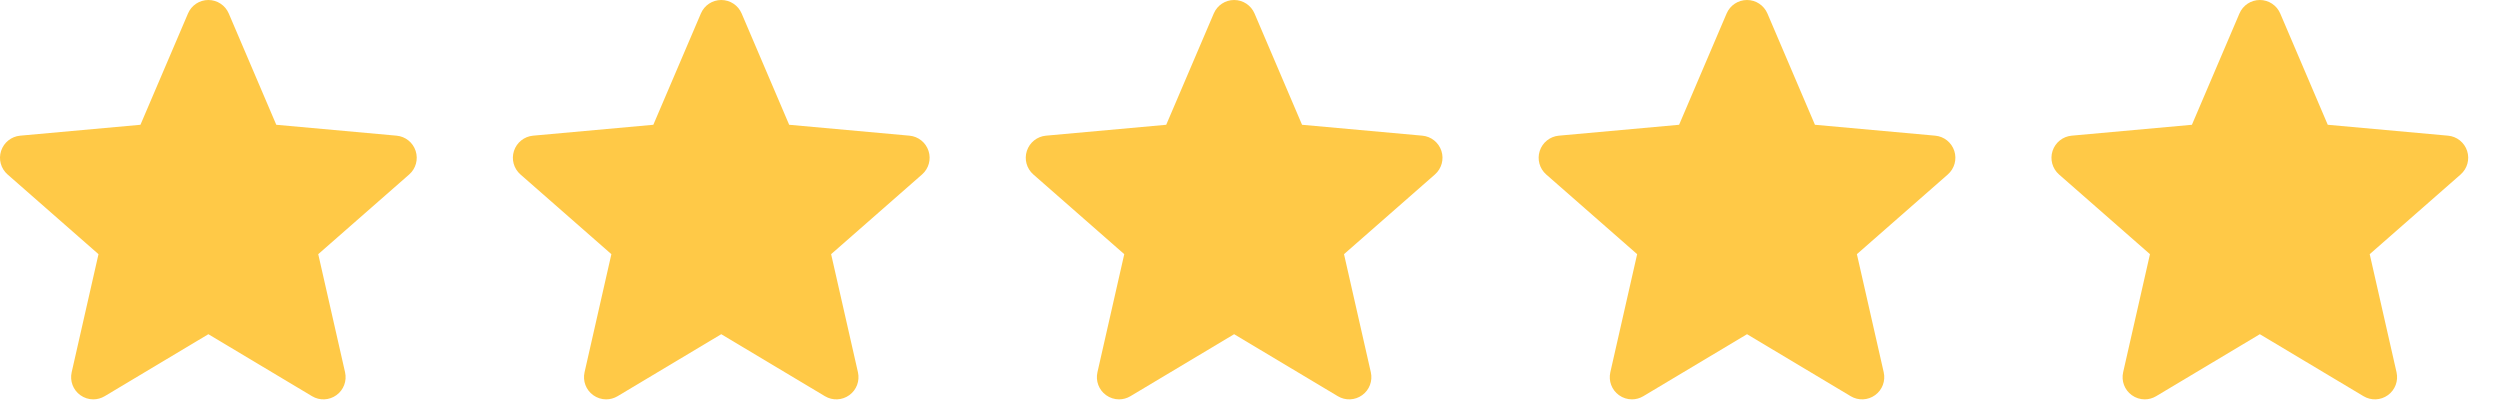
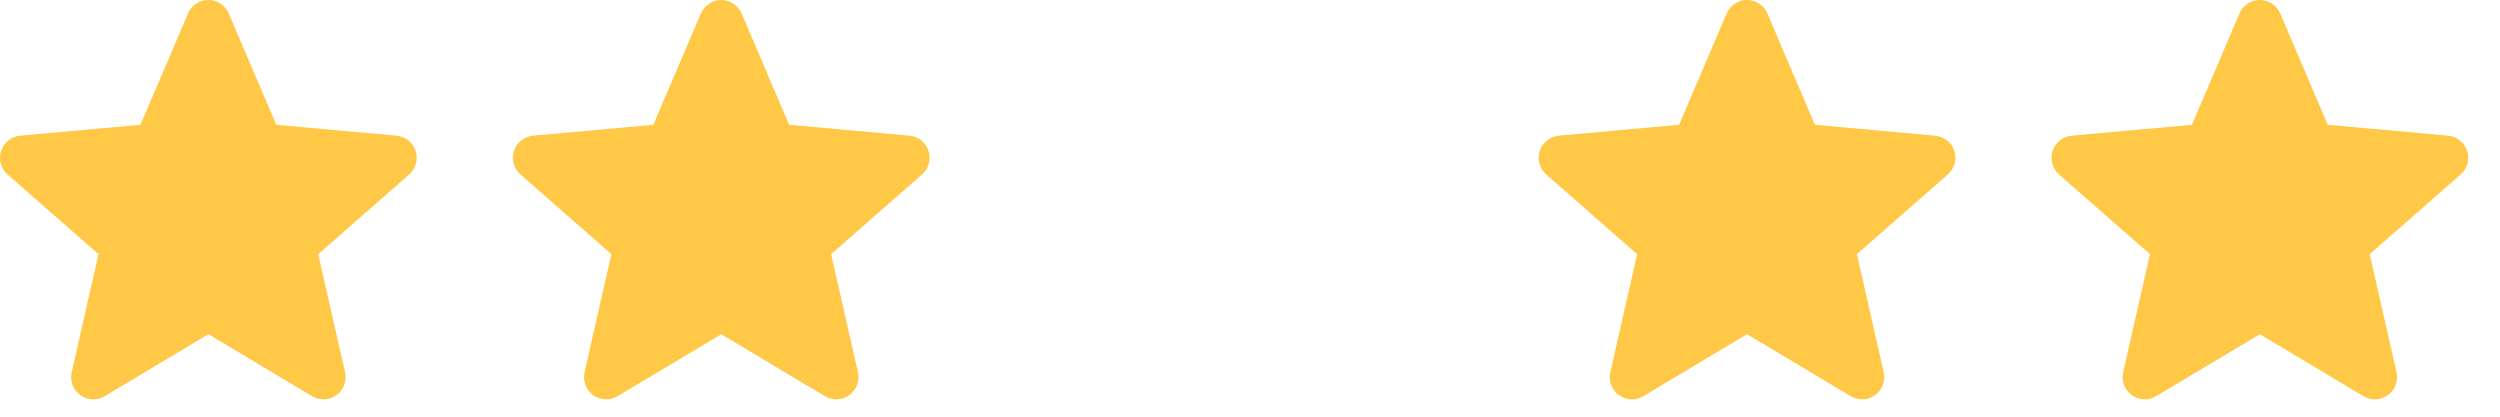
<svg xmlns="http://www.w3.org/2000/svg" width="78px" height="13px" viewBox="0 0 78 13">
  <title>Stars</title>
  <g id="Page-1" stroke="none" stroke-width="1" fill="none" fill-rule="evenodd">
    <g id="Landing---Chat-Application" transform="translate(-579, -686)" fill="#FFC947" fill-rule="nonzero">
      <g id="content" transform="translate(175, 177)">
        <g id="text" transform="translate(0, 492)">
          <g id="2" transform="translate(344, 0)">
            <g id="text" transform="translate(1.01, 17)">
              <g id="Stars" transform="translate(58.99, 0)">
                <path d="M12.374,4.233 L8.62,3.893 L7.137,0.42 C7.028,0.165 6.778,0 6.501,0 C6.224,0 5.974,0.165 5.866,0.42 L4.382,3.893 L0.628,4.233 C0.353,4.259 0.12,4.445 0.034,4.708 C-0.052,4.971 0.027,5.26 0.236,5.443 L3.073,7.93 L2.236,11.615 C2.175,11.886 2.28,12.166 2.505,12.328 C2.626,12.416 2.768,12.46 2.91,12.46 C3.033,12.46 3.155,12.427 3.265,12.362 L6.501,10.427 L9.737,12.362 C9.974,12.504 10.273,12.491 10.497,12.328 C10.722,12.166 10.827,11.886 10.766,11.615 L9.929,7.93 L12.767,5.443 C12.975,5.26 13.054,4.972 12.968,4.708 L12.968,4.708 C12.883,4.445 12.649,4.258 12.374,4.233 Z" id="Vector" />
                <path d="M28.376,4.233 L24.622,3.893 L23.139,0.42 C23.03,0.165 22.78,0 22.503,0 C22.226,0 21.976,0.165 21.868,0.42 L20.384,3.893 L16.63,4.233 C16.355,4.259 16.122,4.445 16.036,4.708 C15.95,4.971 16.029,5.26 16.238,5.443 L19.075,7.93 L18.238,11.615 C18.177,11.886 18.282,12.166 18.507,12.328 C18.628,12.416 18.77,12.46 18.912,12.46 C19.035,12.46 19.157,12.427 19.267,12.362 L22.503,10.427 L25.739,12.362 C25.976,12.504 26.275,12.491 26.499,12.328 C26.724,12.166 26.829,11.886 26.768,11.615 L25.931,7.93 L28.768,5.443 C28.977,5.26 29.056,4.972 28.97,4.708 L28.97,4.708 C28.884,4.445 28.651,4.258 28.376,4.233 Z" id="Vector" />
-                 <path d="M44.378,4.233 L40.624,3.893 L39.141,0.42 C39.032,0.165 38.782,0 38.505,0 C38.228,0 37.978,0.165 37.87,0.42 L36.386,3.893 L32.632,4.233 C32.357,4.259 32.124,4.445 32.038,4.708 C31.952,4.971 32.031,5.26 32.24,5.443 L35.077,7.93 L34.24,11.615 C34.179,11.886 34.284,12.166 34.509,12.328 C34.63,12.416 34.772,12.46 34.914,12.46 C35.037,12.46 35.159,12.427 35.268,12.362 L38.505,10.427 L41.741,12.362 C41.978,12.504 42.277,12.491 42.501,12.328 C42.726,12.166 42.831,11.886 42.77,11.615 L41.933,7.93 L44.77,5.443 C44.978,5.26 45.058,4.972 44.972,4.708 L44.972,4.708 C44.886,4.445 44.653,4.258 44.378,4.233 Z" id="Vector" />
                <path d="M60.38,4.233 L56.626,3.893 L55.143,0.42 C55.033,0.165 54.784,0 54.507,0 C54.23,0 53.98,0.165 53.871,0.42 L52.388,3.893 L48.634,4.233 C48.359,4.259 48.126,4.445 48.04,4.708 C47.954,4.971 48.033,5.26 48.241,5.443 L51.079,7.93 L50.242,11.615 C50.181,11.886 50.286,12.166 50.511,12.328 C50.632,12.416 50.774,12.46 50.916,12.46 C51.039,12.46 51.161,12.427 51.27,12.362 L54.507,10.427 L57.743,12.362 C57.98,12.504 58.279,12.491 58.503,12.328 C58.728,12.166 58.833,11.886 58.772,11.615 L57.935,7.93 L60.772,5.443 C60.98,5.26 61.06,4.972 60.974,4.708 L60.974,4.708 C60.888,4.445 60.655,4.258 60.38,4.233 Z" id="Vector" />
                <path d="M76.38,4.233 L72.626,3.893 L71.143,0.42 C71.033,0.165 70.784,0 70.507,0 C70.23,0 69.98,0.165 69.871,0.42 L68.388,3.893 L64.634,4.233 C64.359,4.259 64.126,4.445 64.04,4.708 C63.954,4.971 64.033,5.26 64.241,5.443 L67.079,7.93 L66.242,11.615 C66.181,11.886 66.286,12.166 66.511,12.328 C66.632,12.416 66.774,12.46 66.916,12.46 C67.039,12.46 67.161,12.427 67.27,12.362 L70.507,10.427 L73.743,12.362 C73.98,12.504 74.279,12.491 74.503,12.328 C74.728,12.166 74.833,11.886 74.772,11.615 L73.935,7.93 L76.772,5.443 C76.98,5.26 77.06,4.972 76.974,4.708 L76.974,4.708 C76.888,4.445 76.655,4.258 76.38,4.233 Z" id="Vector-Copy" />
              </g>
            </g>
          </g>
        </g>
      </g>
    </g>
  </g>
</svg>